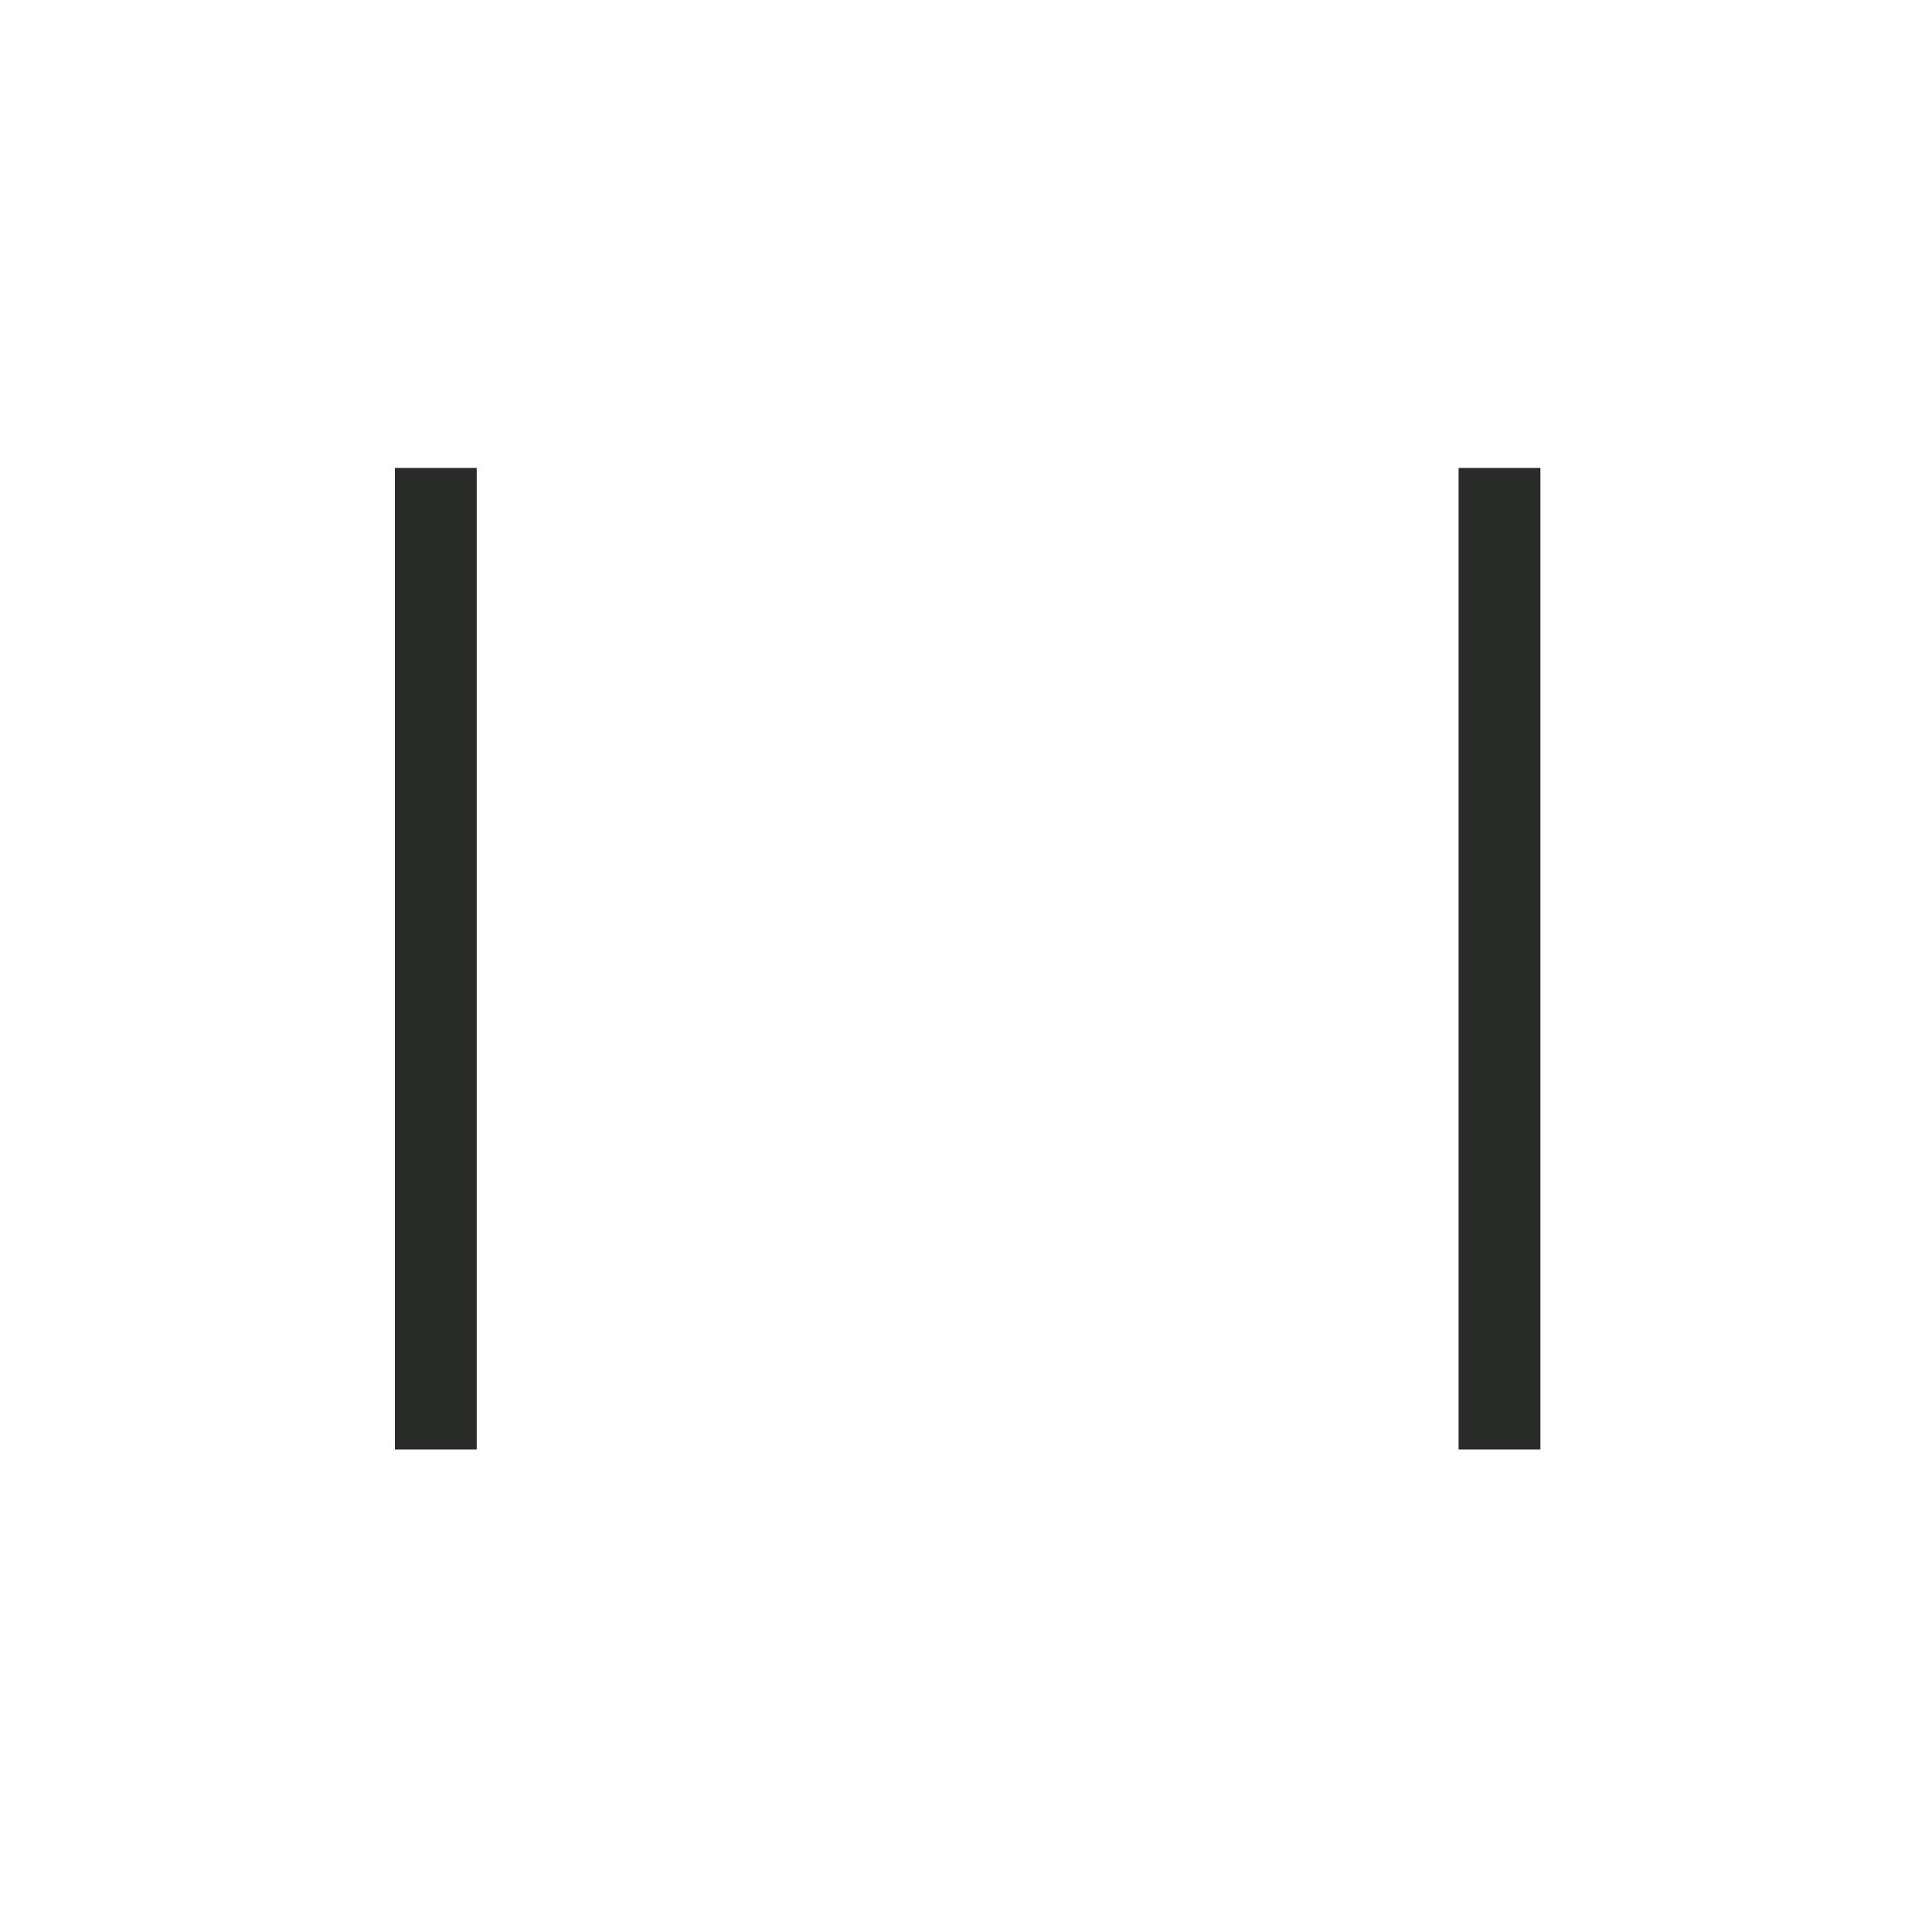
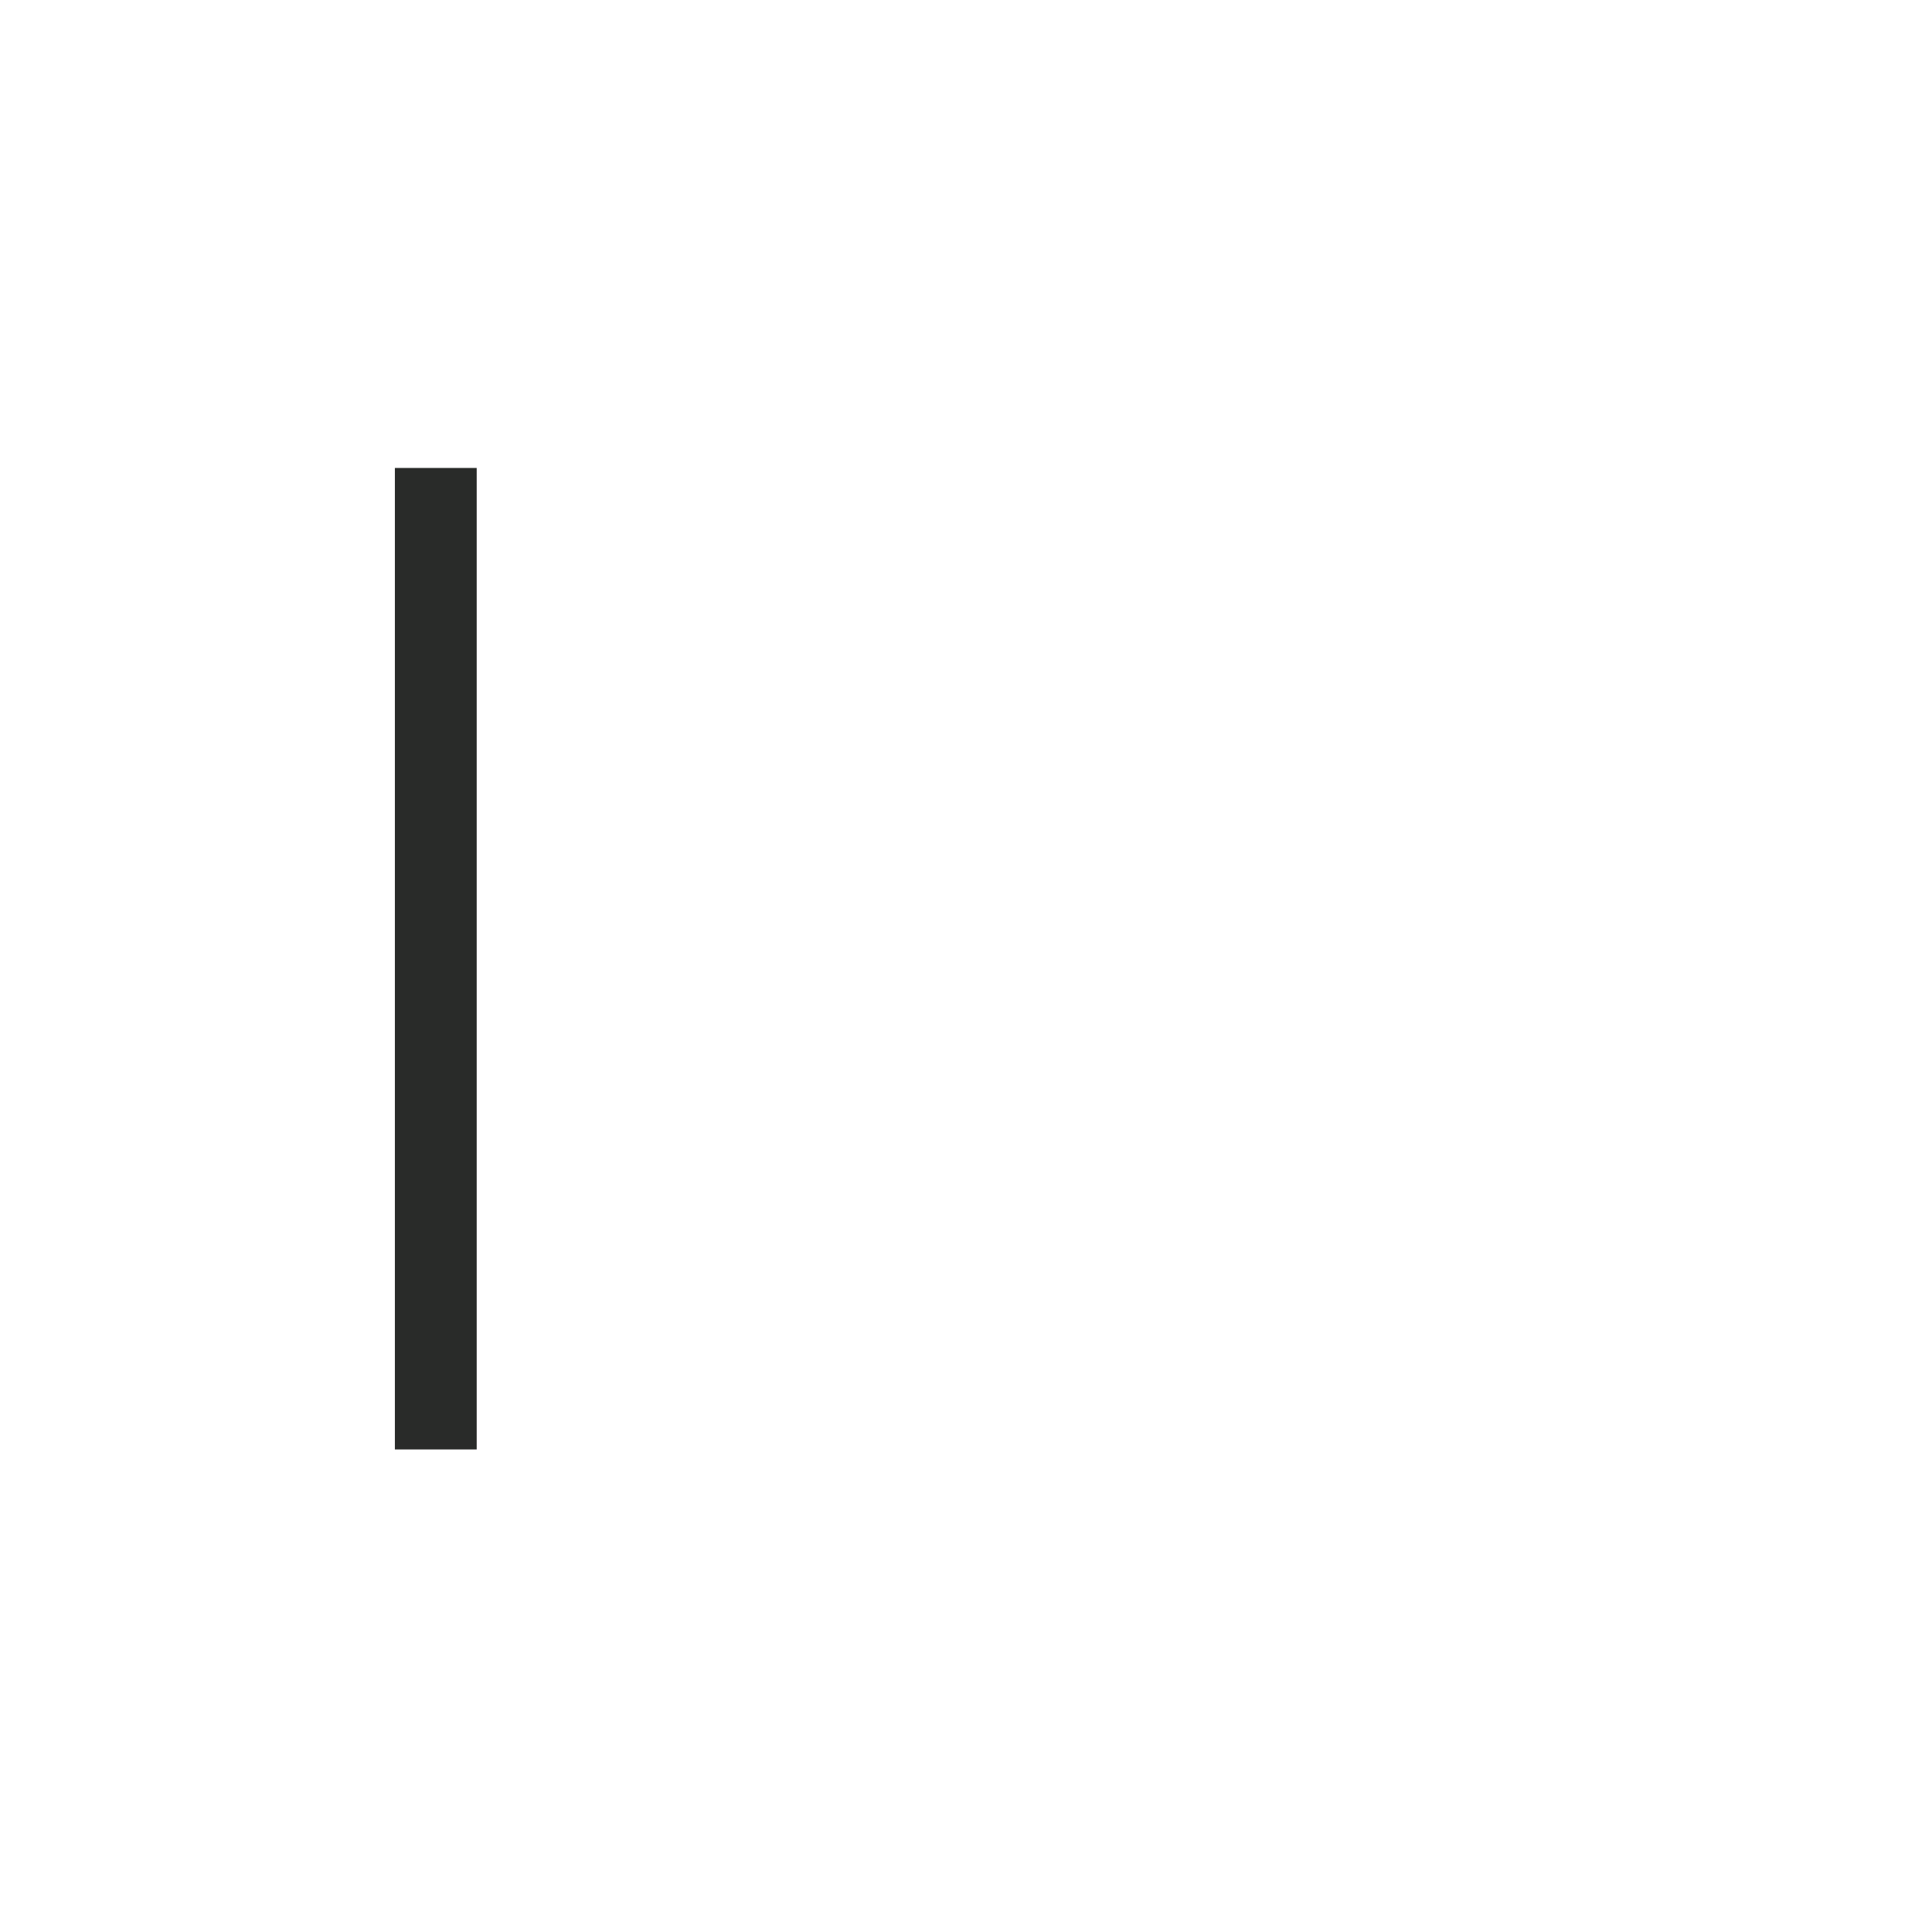
<svg xmlns="http://www.w3.org/2000/svg" fill="#000000" width="800px" height="800px" viewBox="0 -60 240 240" version="1.1" xml:space="preserve" style="fill-rule:evenodd;clip-rule:evenodd;stroke-linejoin:round;stroke-miterlimit:2;">
  <g id="tracks-dark" transform="matrix(1.27,0,0,1.27,-1.92,-1.92)">
    <g transform="matrix(0.979,-3.91807e-17,-6.79277e-17,1.974,-288.856,-1111.88)">
      <rect x="336.05" y="563.283" width="8.175" height="48.634" style="fill:rgb(41,43,41);fill-rule:nonzero;" />
    </g>
    <g transform="matrix(0.979,-3.91807e-17,-6.79277e-17,1.974,-294.467,-1111.88)">
-       <rect x="448.058" y="563.283" width="8.175" height="48.634" style="fill:rgb(41,43,41);fill-rule:nonzero;" />
-     </g>
+       </g>
  </g>
</svg>